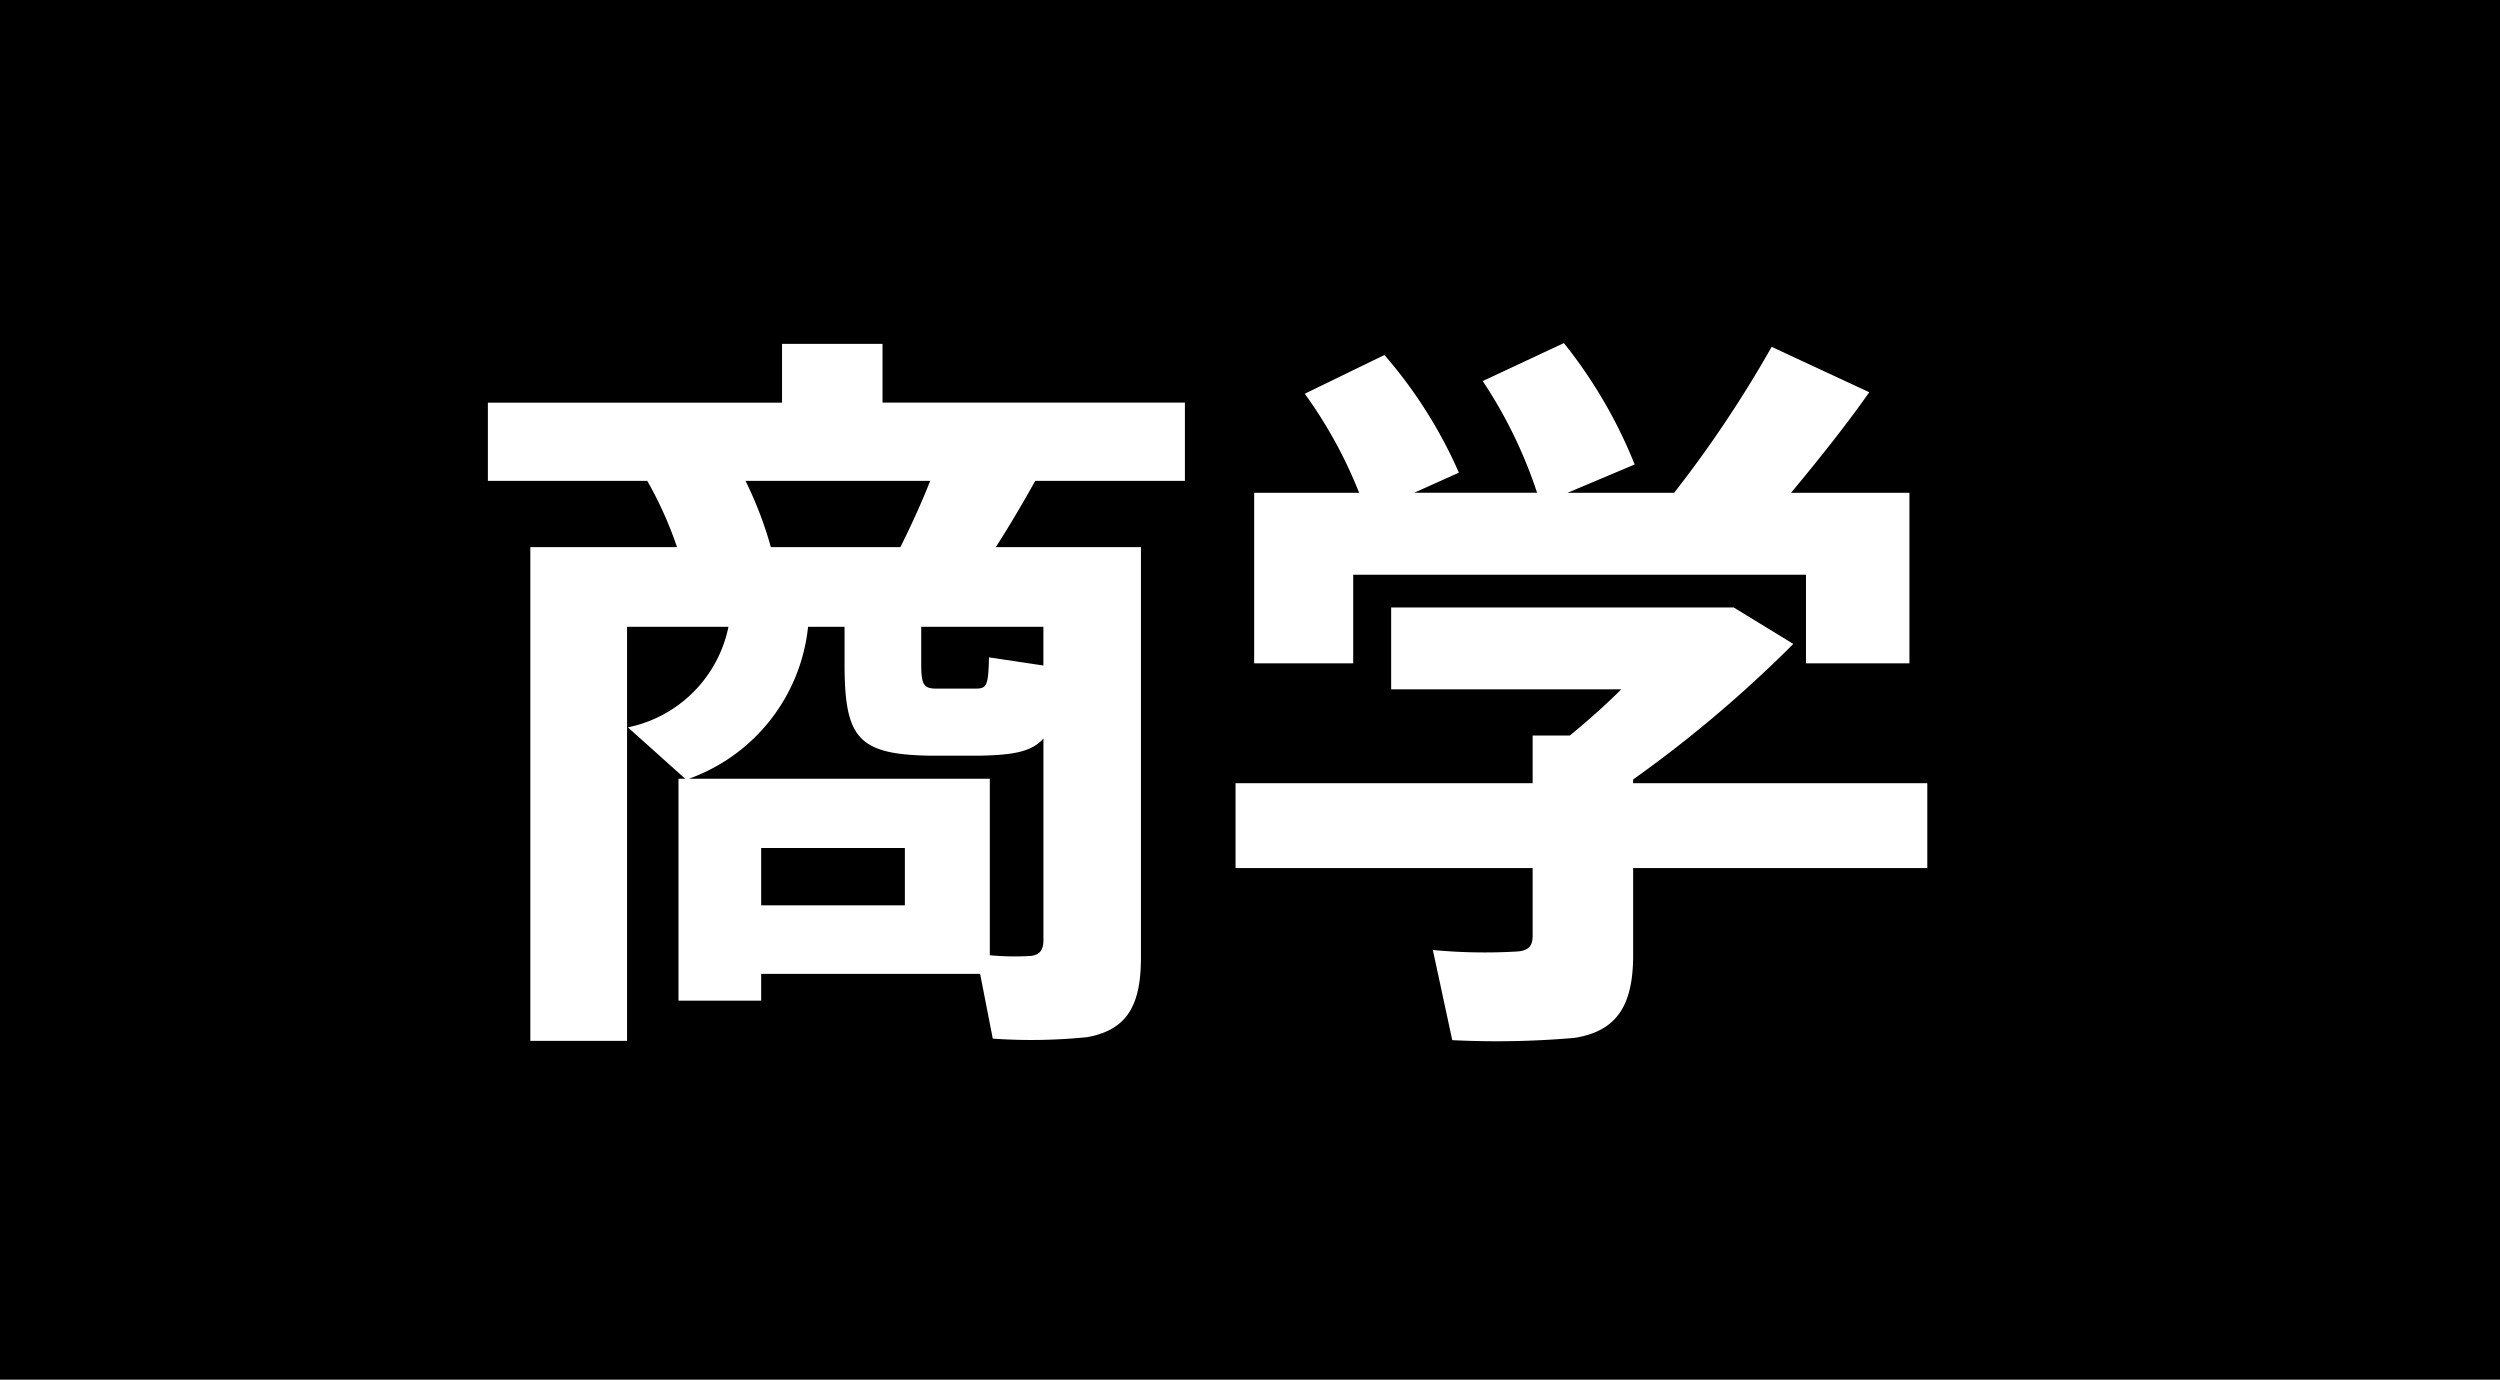
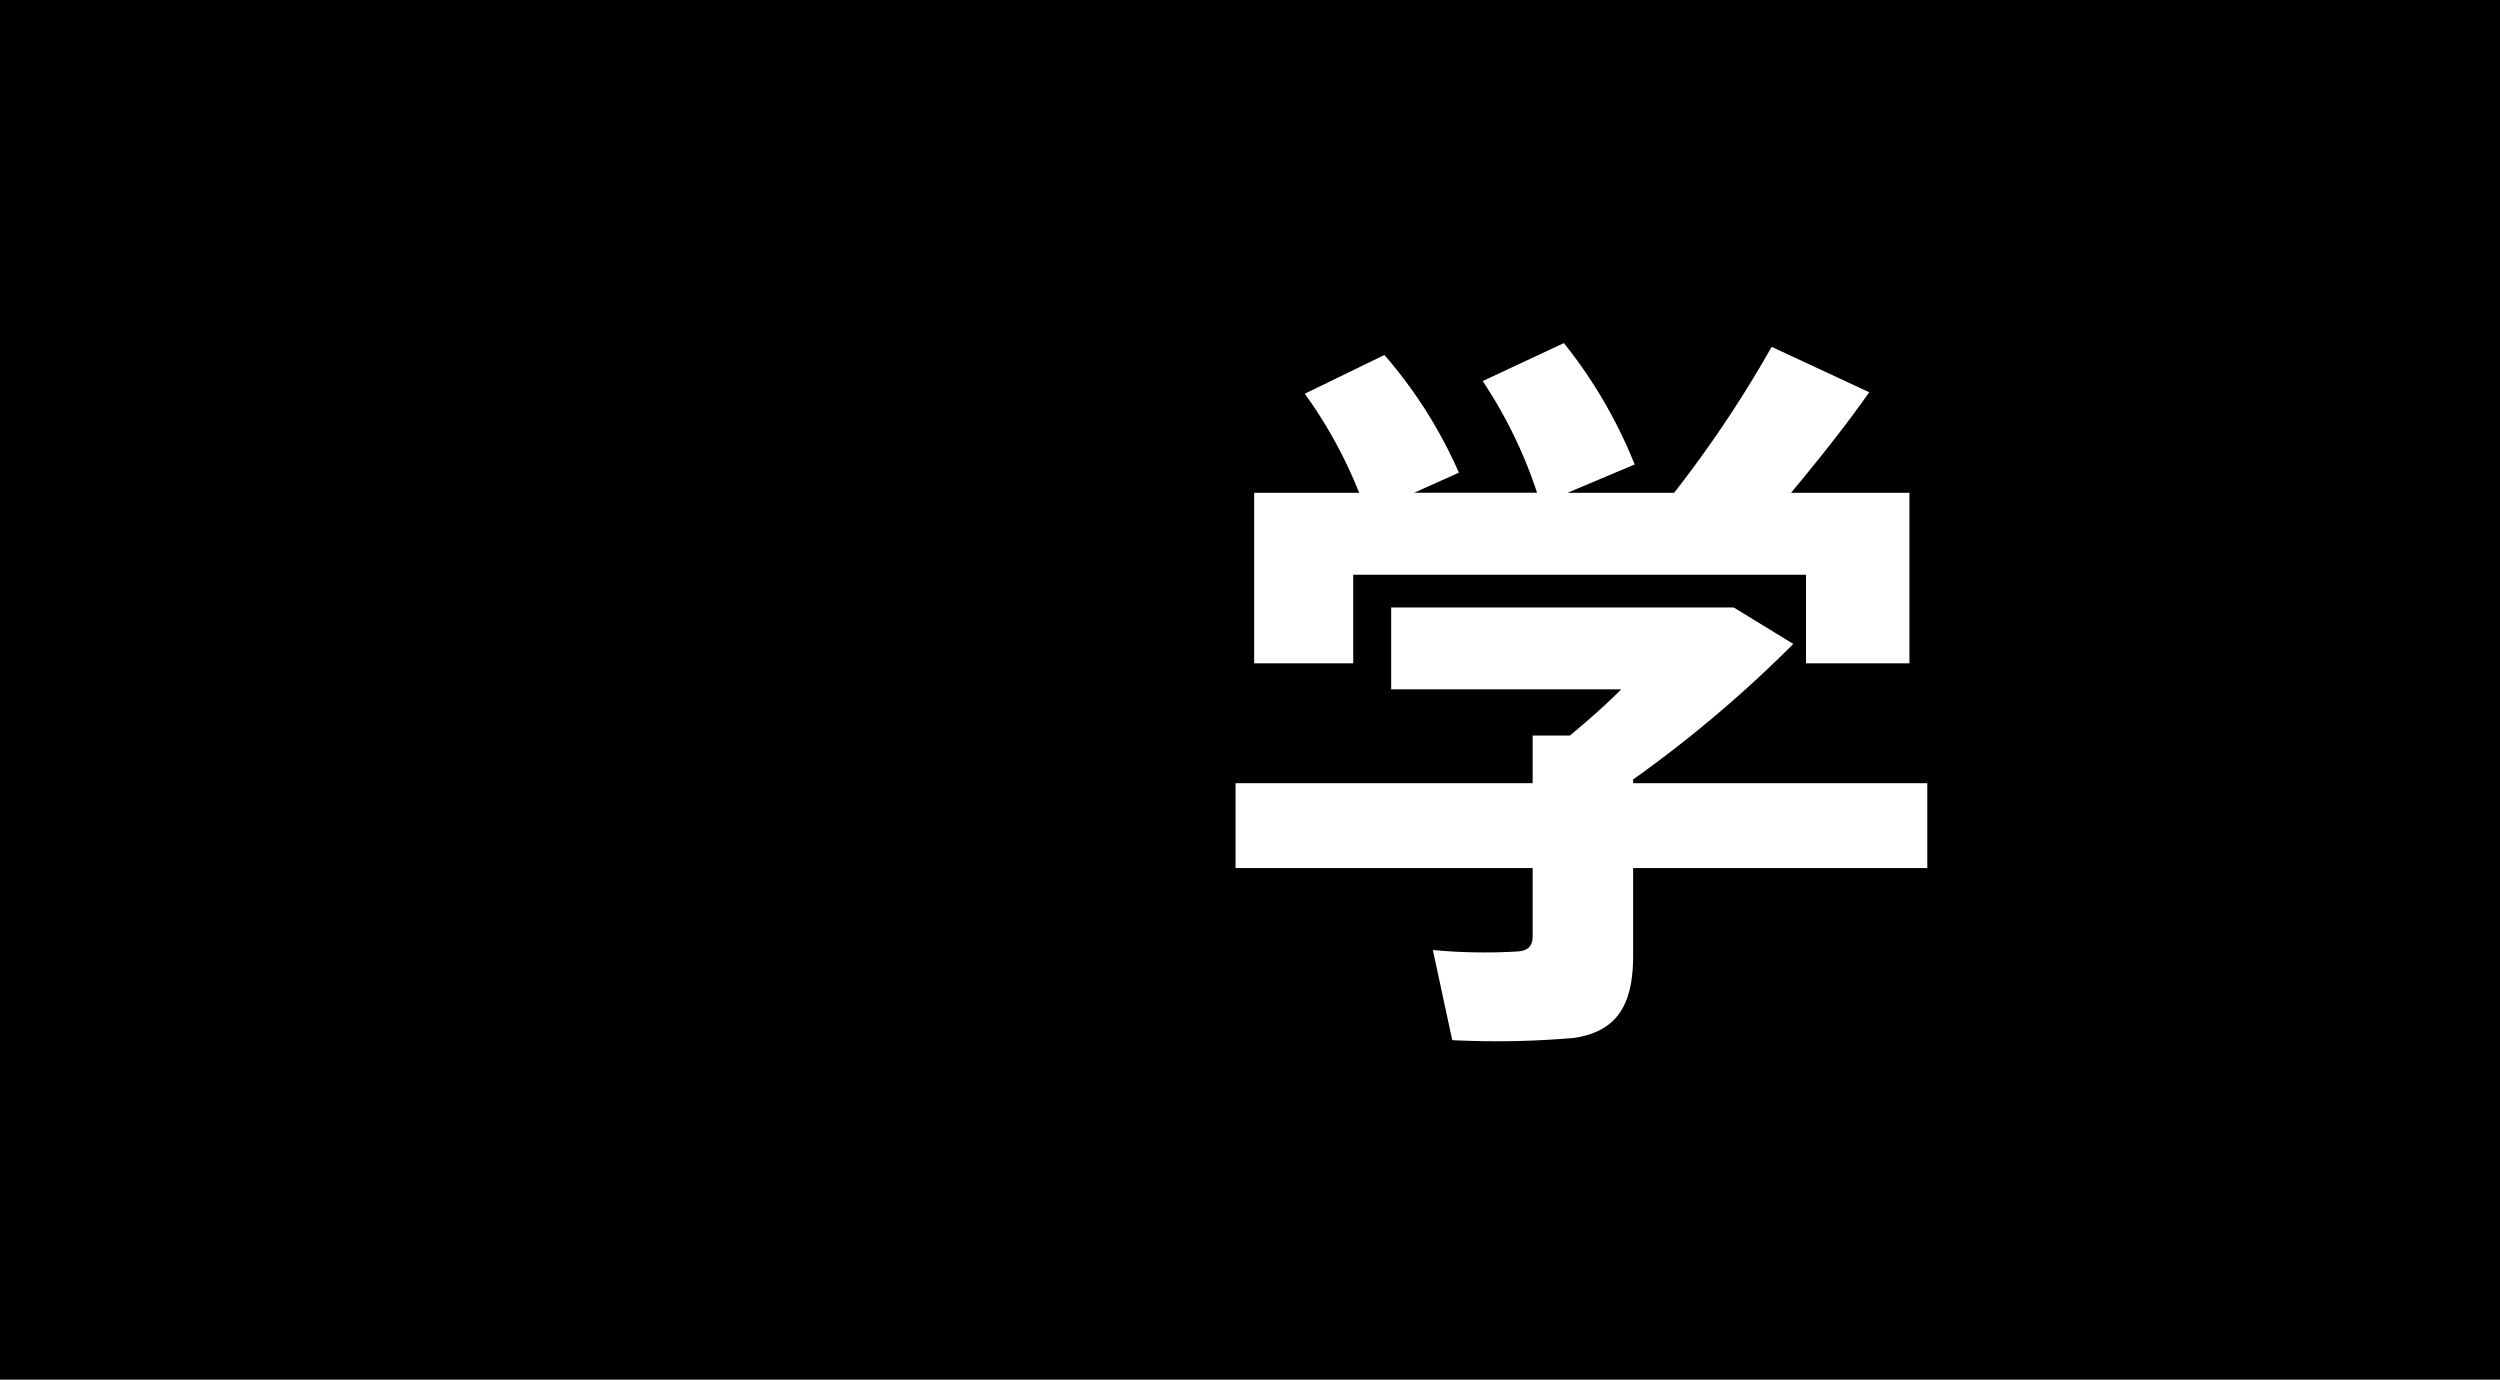
<svg xmlns="http://www.w3.org/2000/svg" width="70.499" height="38.907" viewBox="0 0 70.499 38.907">
  <title>23</title>
  <g id="b1fc53b0-5886-4c78-8bb6-d63d17f2263b" data-name="レイヤー 2">
    <g id="eab432f0-d731-4876-8a99-73889f2d9b60" data-name="レイヤー 1">
      <rect width="70.499" height="38.907" />
-       <path d="M21.465,27.462v.756H19.133V21.96h.19l-1.617-1.449a3.637,3.637,0,0,0,2.836-2.835H17.683V29.352H14.955V15.429h4.137a10.69,10.69,0,0,0-.84-1.869H13.758v-2.205h8.295V9.696h2.834v1.658h8.527V13.56H29.193c-.316.567-.693,1.219-1.113,1.869h4.094V27c0,1.302-.355,2.037-1.512,2.247a15.557,15.557,0,0,1-2.666.042l-.357-1.827Zm0-5.502h6.447v4.977a7.234,7.234,0,0,0,1.133.021c.273-.021.379-.168.379-.441v-5.69c-.336.378-.861.462-1.764.482H26.168c-1.994-.042-2.352-.524-2.352-2.604V17.676H22.787A5.111,5.111,0,0,1,19.427,21.96h2.037ZM25.39,15.429c.316-.63.609-1.281.842-1.869h-5.209a10.701,10.701,0,0,1,.715,1.869ZM25.517,25.53V23.913H21.465V25.53Zm.461-6.825c0,.608.064.714.441.714h1.072c.336,0,.377-.064.399-.882l1.533.23V17.676H25.978Z" fill="#fff" />
      <path d="M43.22,22.086V20.742h1.049c.484-.4.988-.84,1.449-1.303H39.23V17.13h9.66l1.68,1.029a35.225,35.225,0,0,1-4.516,3.821v.105h8.295V24.48H46.054v2.457c0,1.387-.439,2.143-1.658,2.331a25.204,25.204,0,0,1-3.443.064L40.406,26.79a15.618,15.618,0,0,0,2.373.042c.336-.021.441-.168.441-.441V24.48H34.842V22.086Zm-4.893-8.19a12.864,12.864,0,0,0-1.533-2.793l2.246-1.092a13.024,13.024,0,0,1,2.1,3.318l-1.26.566h3.465a13.042,13.042,0,0,0-1.533-3.149l2.289-1.071a13.498,13.498,0,0,1,1.996,3.423l-1.891.798h3.004a33.332,33.332,0,0,0,2.75-4.115l2.752,1.28c-.588.841-1.365,1.827-2.205,2.835h3.338v4.81H50.928v-2.499H38.16v2.499h-2.793v-4.81Z" fill="#fff" />
    </g>
  </g>
</svg>